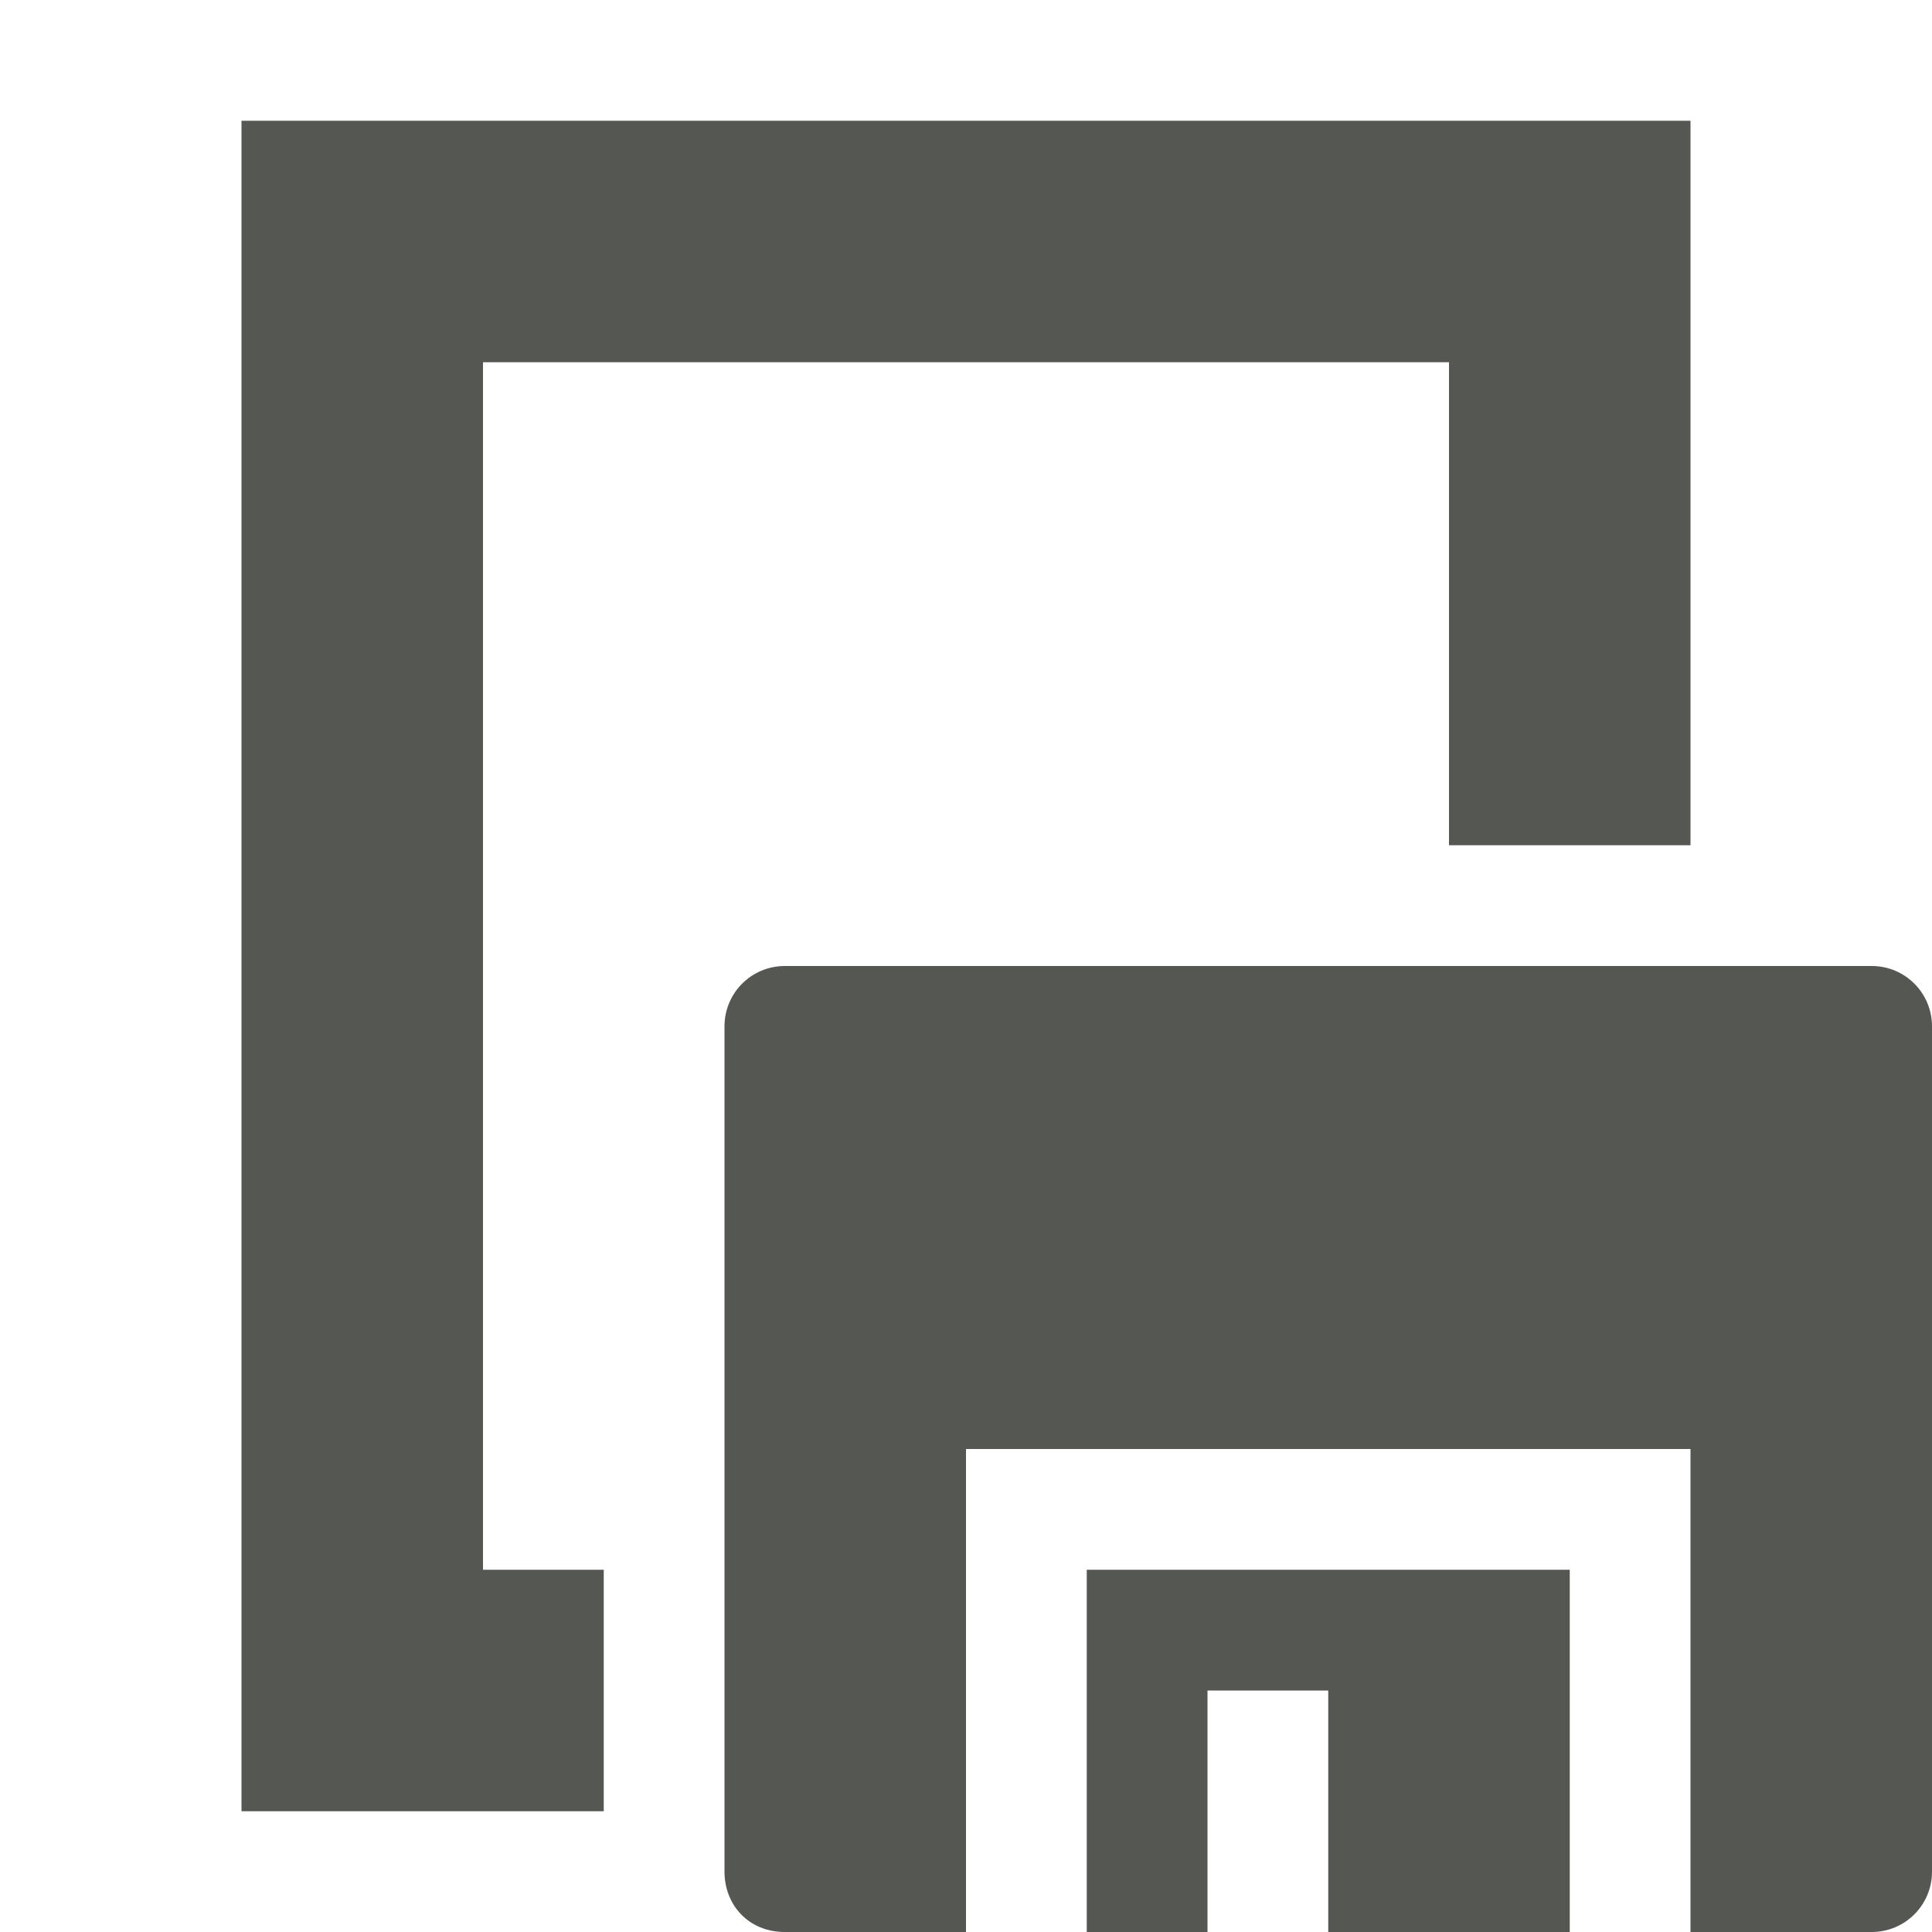
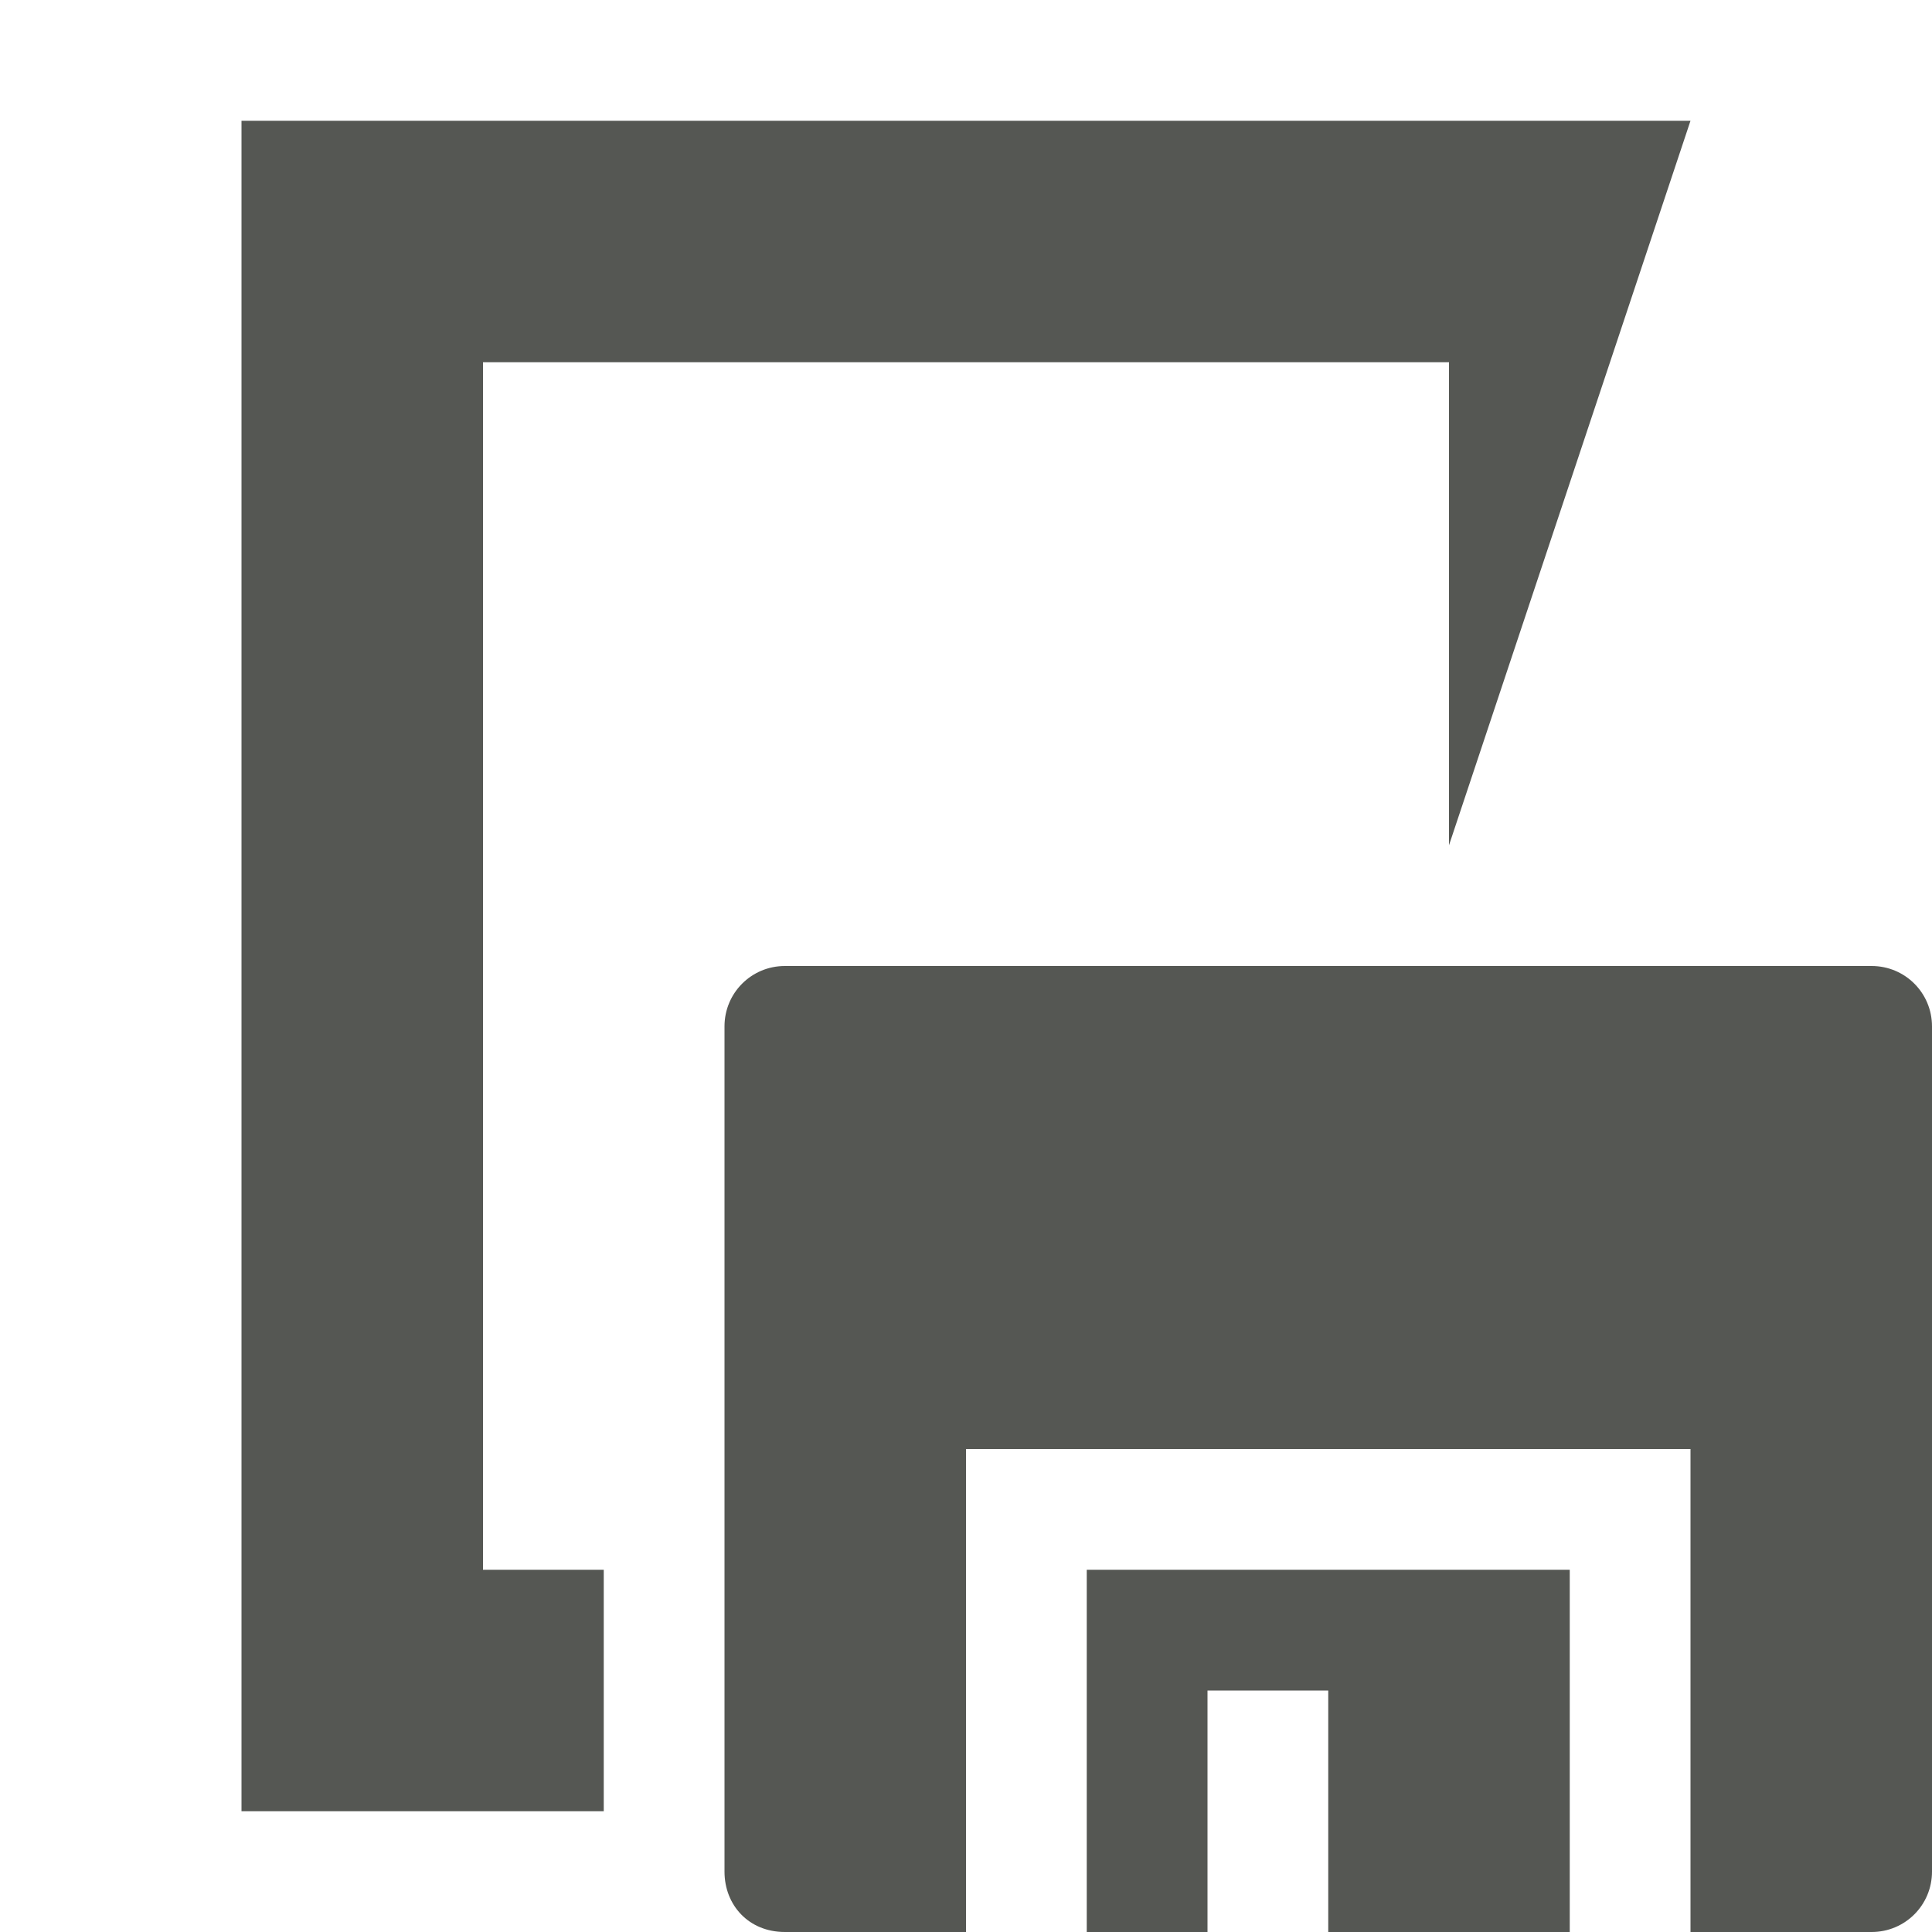
<svg xmlns="http://www.w3.org/2000/svg" viewBox="0 0 16 16">
-   <path style="fill:#555753" d="M 2 1 L 2 15 L 5 15 L 5 13 L 4 13 L 4 3 L 12 3 L 12 7 L 14 7 L 14 1 L 2 1 z M 6.5 8 C 6.223 8 6 8.223 6 8.5 L 6 15.5 C 6 15.777 6.2 16 6.5 16 L 8 16 L 8 12 L 14 12 L 14 16 L 15.5 16 C 15.777 16 16 15.777 16 15.5 L 16 8.5 C 16 8.223 15.777 8 15.5 8 L 6.5 8 z M 9 13 L 9 16 L 10 16 L 10 14 L 11 14 L 11 16 L 13 16 L 13 13 L 9 13 z " />
+   <path style="fill:#555753" d="M 2 1 L 2 15 L 5 15 L 5 13 L 4 13 L 4 3 L 12 3 L 12 7 L 14 1 L 2 1 z M 6.5 8 C 6.223 8 6 8.223 6 8.5 L 6 15.5 C 6 15.777 6.2 16 6.5 16 L 8 16 L 8 12 L 14 12 L 14 16 L 15.5 16 C 15.777 16 16 15.777 16 15.5 L 16 8.5 C 16 8.223 15.777 8 15.5 8 L 6.5 8 z M 9 13 L 9 16 L 10 16 L 10 14 L 11 14 L 11 16 L 13 16 L 13 13 L 9 13 z " />
</svg>